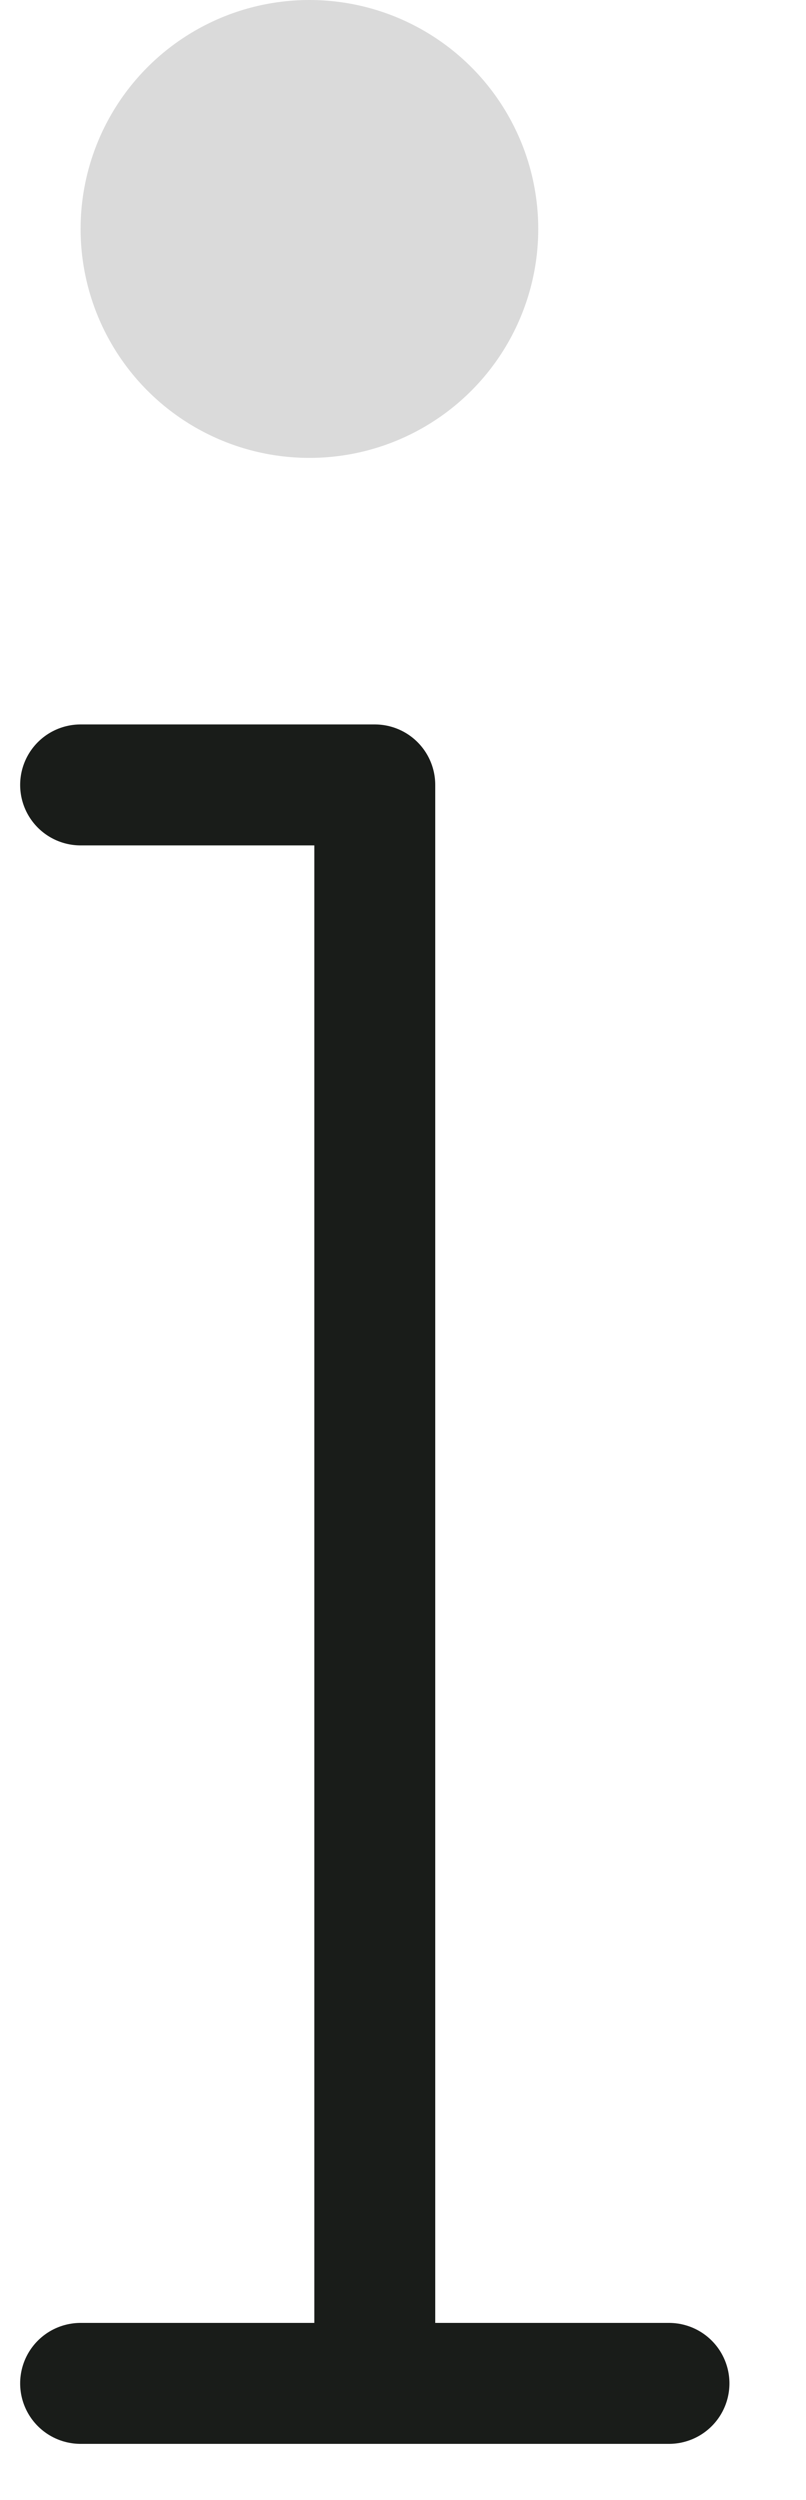
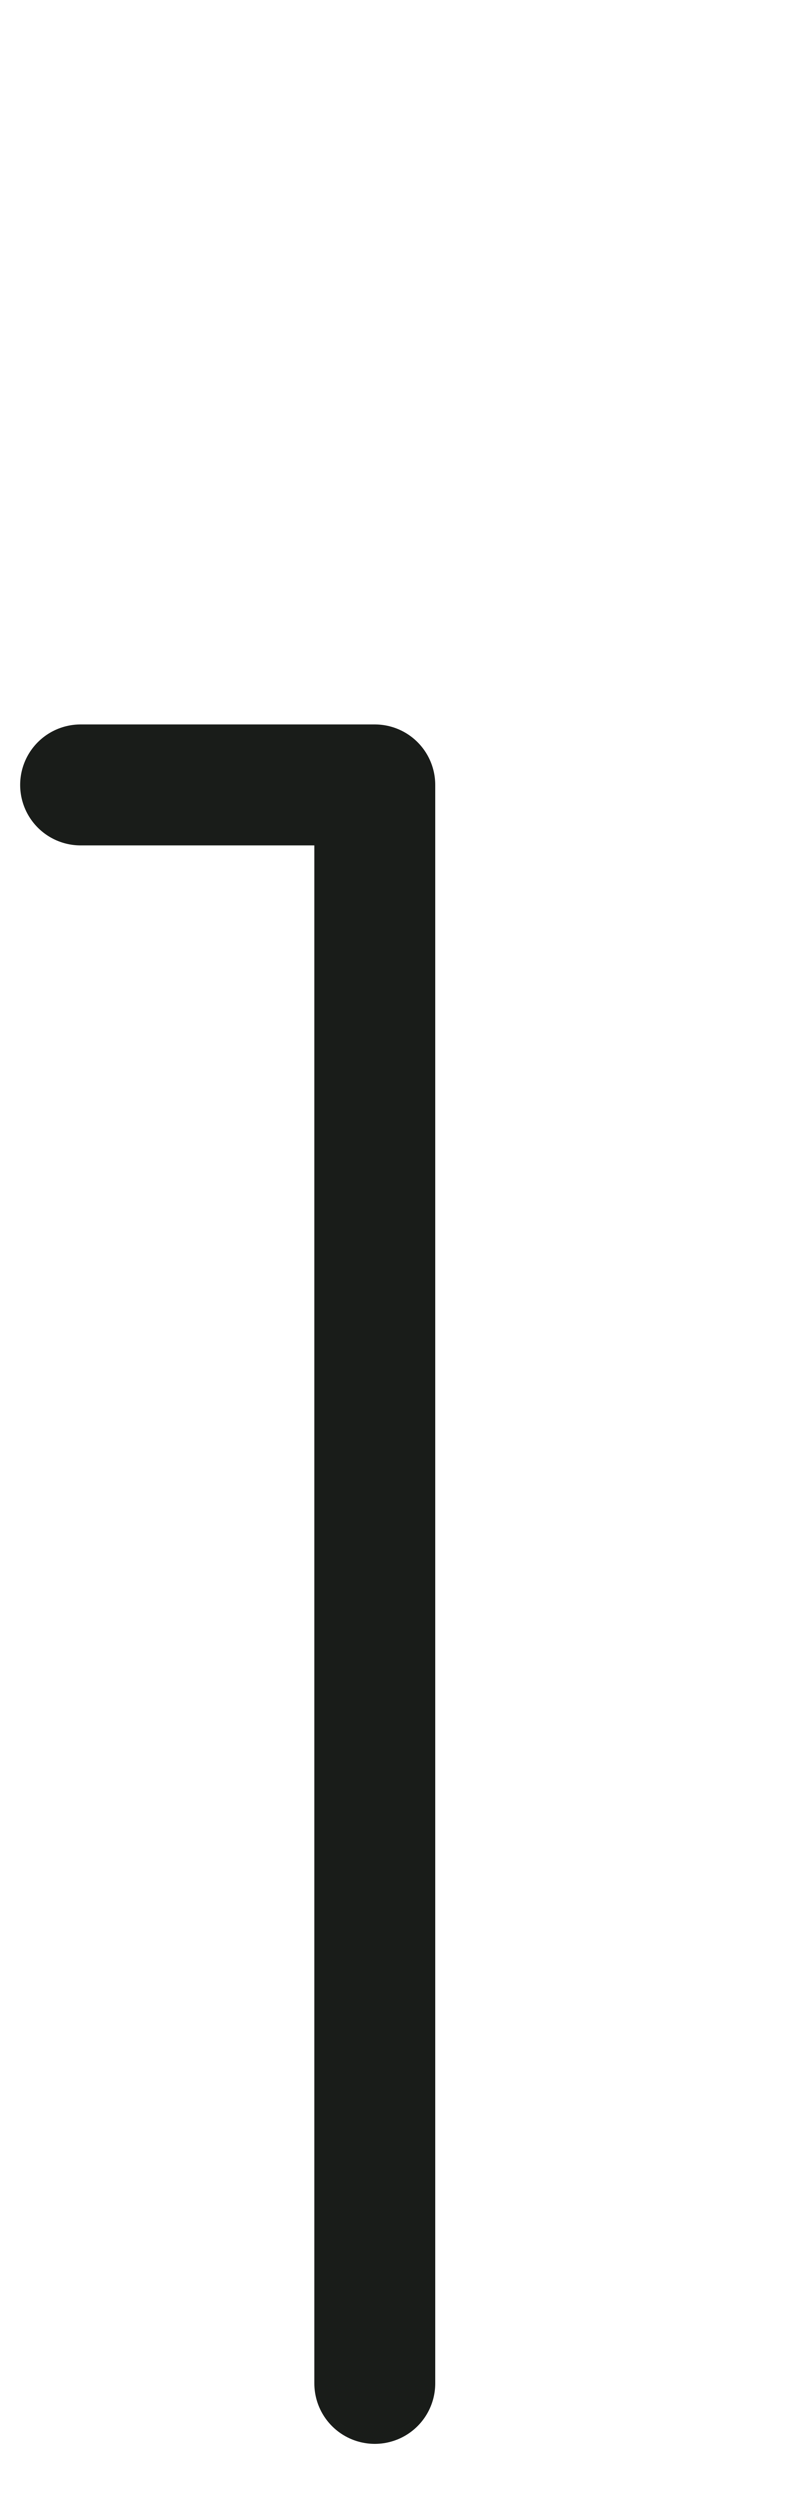
<svg xmlns="http://www.w3.org/2000/svg" width="10px" height="31px" viewBox="0 0 10 31" version="1.1">
  <title>0C1ABC98-5E6B-44F2-B363-19BF22896AB5</title>
  <g id="help-centre-new-icons-&amp;-tiles" stroke="none" stroke-width="1" fill="none" fill-rule="evenodd">
    <g id="Artboard" transform="translate(-76, -100)">
      <g id="icon_about_us@grey" transform="translate(77, 100)">
        <polyline id="Path" stroke="#191C19" stroke-width="1.5" stroke-linecap="round" stroke-linejoin="round" points="0 9.733 3.65 9.733 3.65 29.554" />
-         <line x1="0" y1="29.554" x2="7.3" y2="29.554" id="Path" stroke="#191C19" stroke-width="1.5" stroke-linecap="round" stroke-linejoin="round" />
-         <circle id="Oval" fill="#DADADA" fill-rule="nonzero" cx="2.839" cy="2.839" r="2.839" />
      </g>
    </g>
  </g>
</svg>